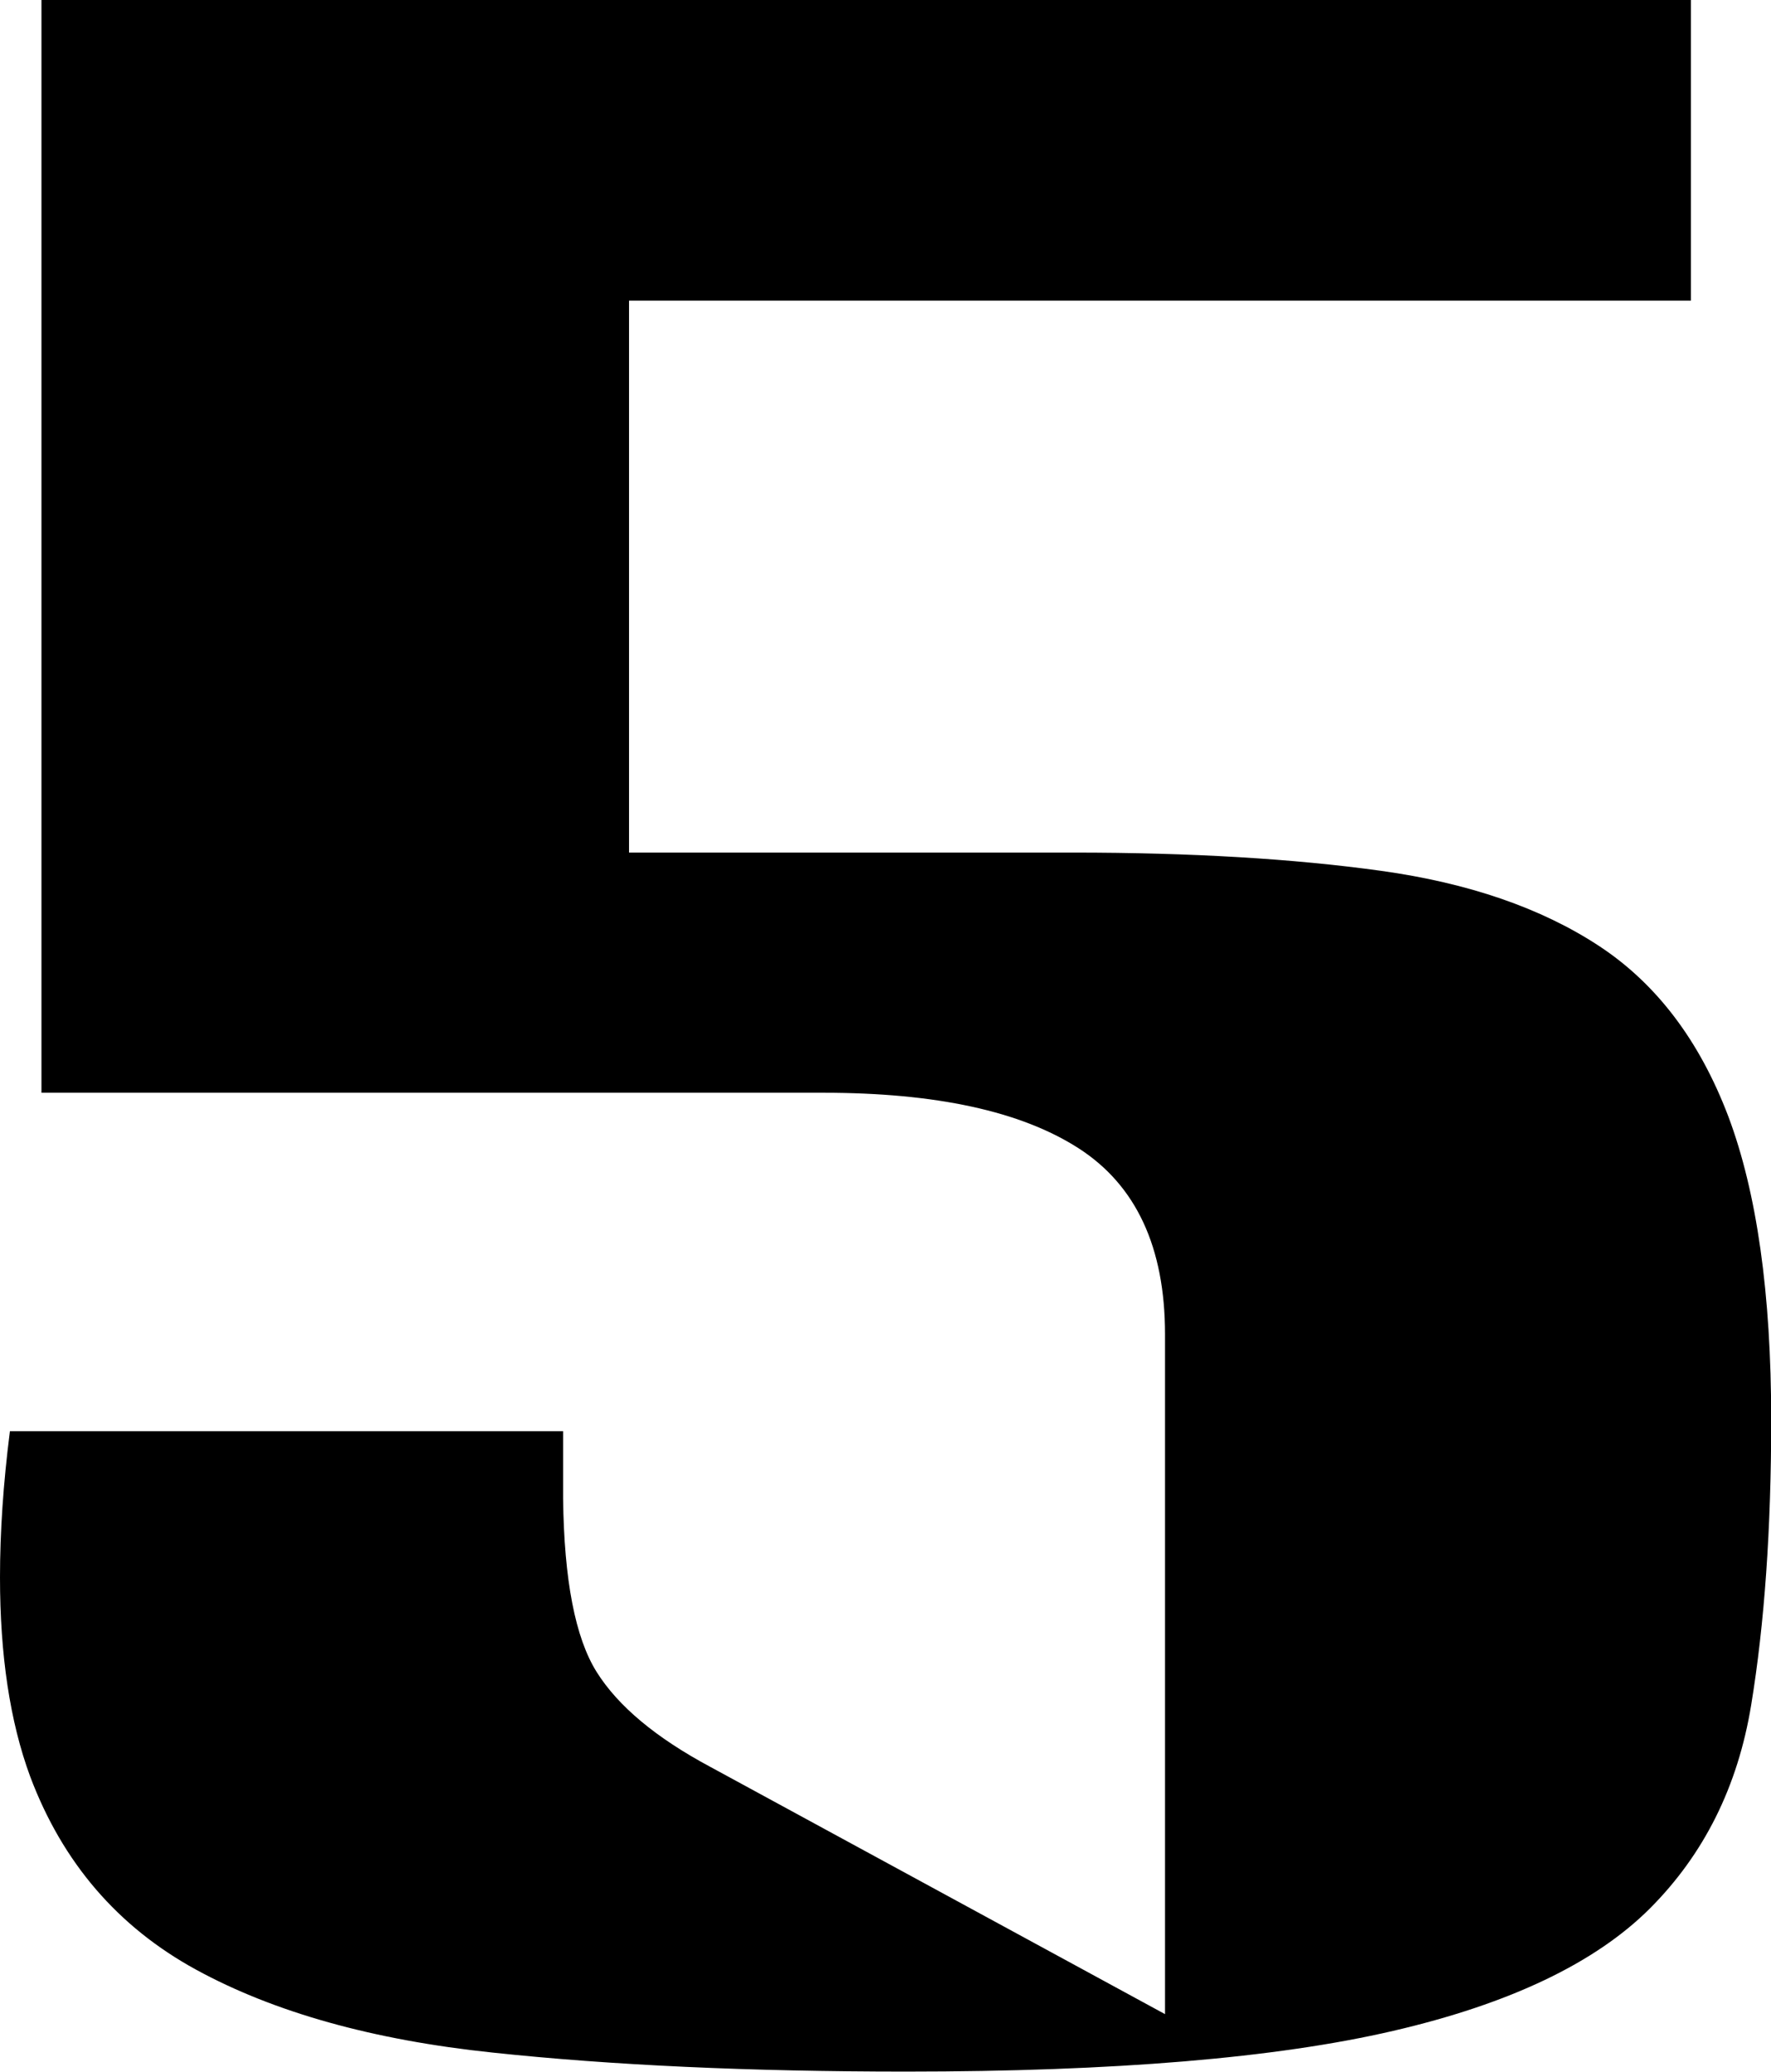
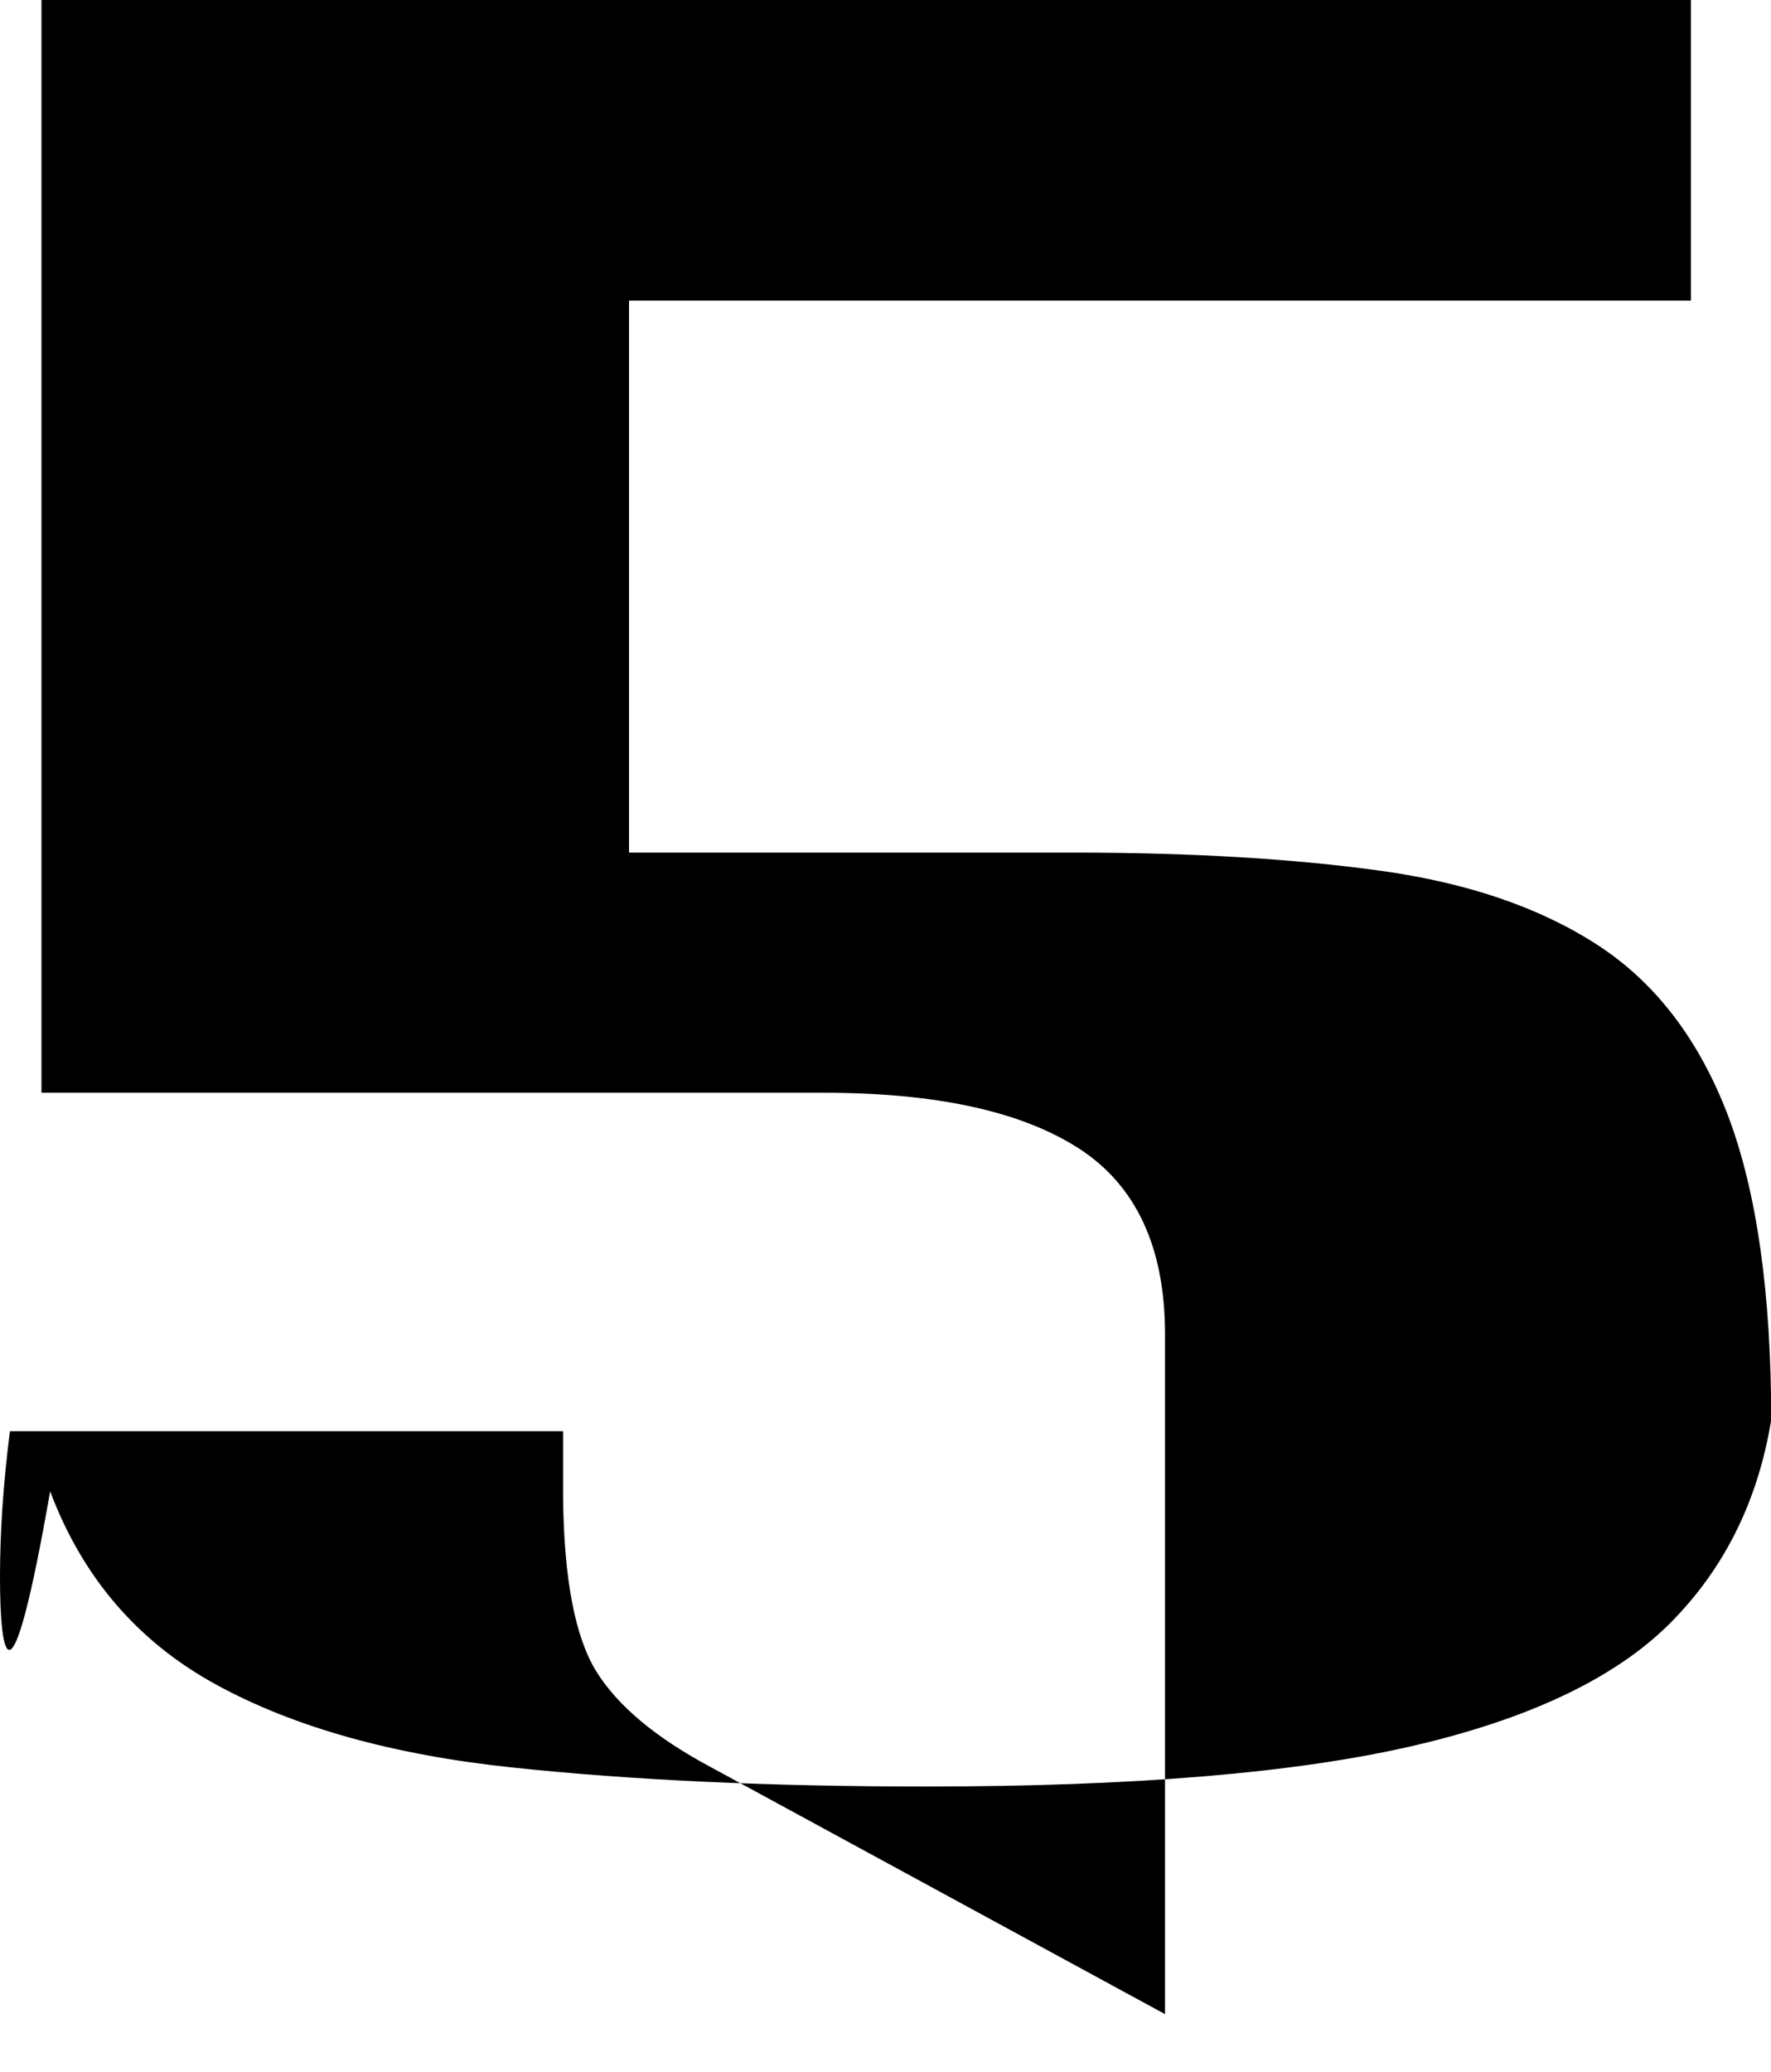
<svg xmlns="http://www.w3.org/2000/svg" version="1.1" id="Layer_1" x="0px" y="0px" viewBox="0 0 875.6 1024" style="enable-background:new 0 0 875.6 1024;" xml:space="preserve">
-   <path d="M20.5,0H836v148.6H311v272.8h219.8c57.9,0,108.6,3,151.9,9c43.3,6,79.3,18.4,107.8,37.1c28.5,18.7,49.8,46.9,64,84.3  c14.1,37.5,21.2,87.5,21.2,150c0,53.7-3.3,100.7-9.9,140.9c-6.6,40.3-23.3,73.8-50.2,100.7c-26.9,26.8-69.1,47-126.9,60.4  c-57.7,13.4-137.9,20.1-240.6,20.1c-77.3,0-145.5-3.1-204.6-9.4c-59.1-6.2-108-19.9-146.6-41c-38.6-21.1-66-52.9-82-95.5  C4.9,850.9,0,818,0,779.6c0-22.2,1.6-46.3,4.9-72.2h273.5v33.3c0.5,40.3,6,68.8,16.6,85.7c10.6,16.9,29.3,32.5,56.2,46.9L576,995.5  v-336c0-43-14.3-73.7-42.8-92c-28.5-18.3-70.6-27.4-126.1-27.4H20.5V0z" />
+   <path d="M20.5,0H836v148.6H311v272.8h219.8c57.9,0,108.6,3,151.9,9c43.3,6,79.3,18.4,107.8,37.1c28.5,18.7,49.8,46.9,64,84.3  c14.1,37.5,21.2,87.5,21.2,150c-6.6,40.3-23.3,73.8-50.2,100.7c-26.9,26.8-69.1,47-126.9,60.4  c-57.7,13.4-137.9,20.1-240.6,20.1c-77.3,0-145.5-3.1-204.6-9.4c-59.1-6.2-108-19.9-146.6-41c-38.6-21.1-66-52.9-82-95.5  C4.9,850.9,0,818,0,779.6c0-22.2,1.6-46.3,4.9-72.2h273.5v33.3c0.5,40.3,6,68.8,16.6,85.7c10.6,16.9,29.3,32.5,56.2,46.9L576,995.5  v-336c0-43-14.3-73.7-42.8-92c-28.5-18.3-70.6-27.4-126.1-27.4H20.5V0z" />
</svg>